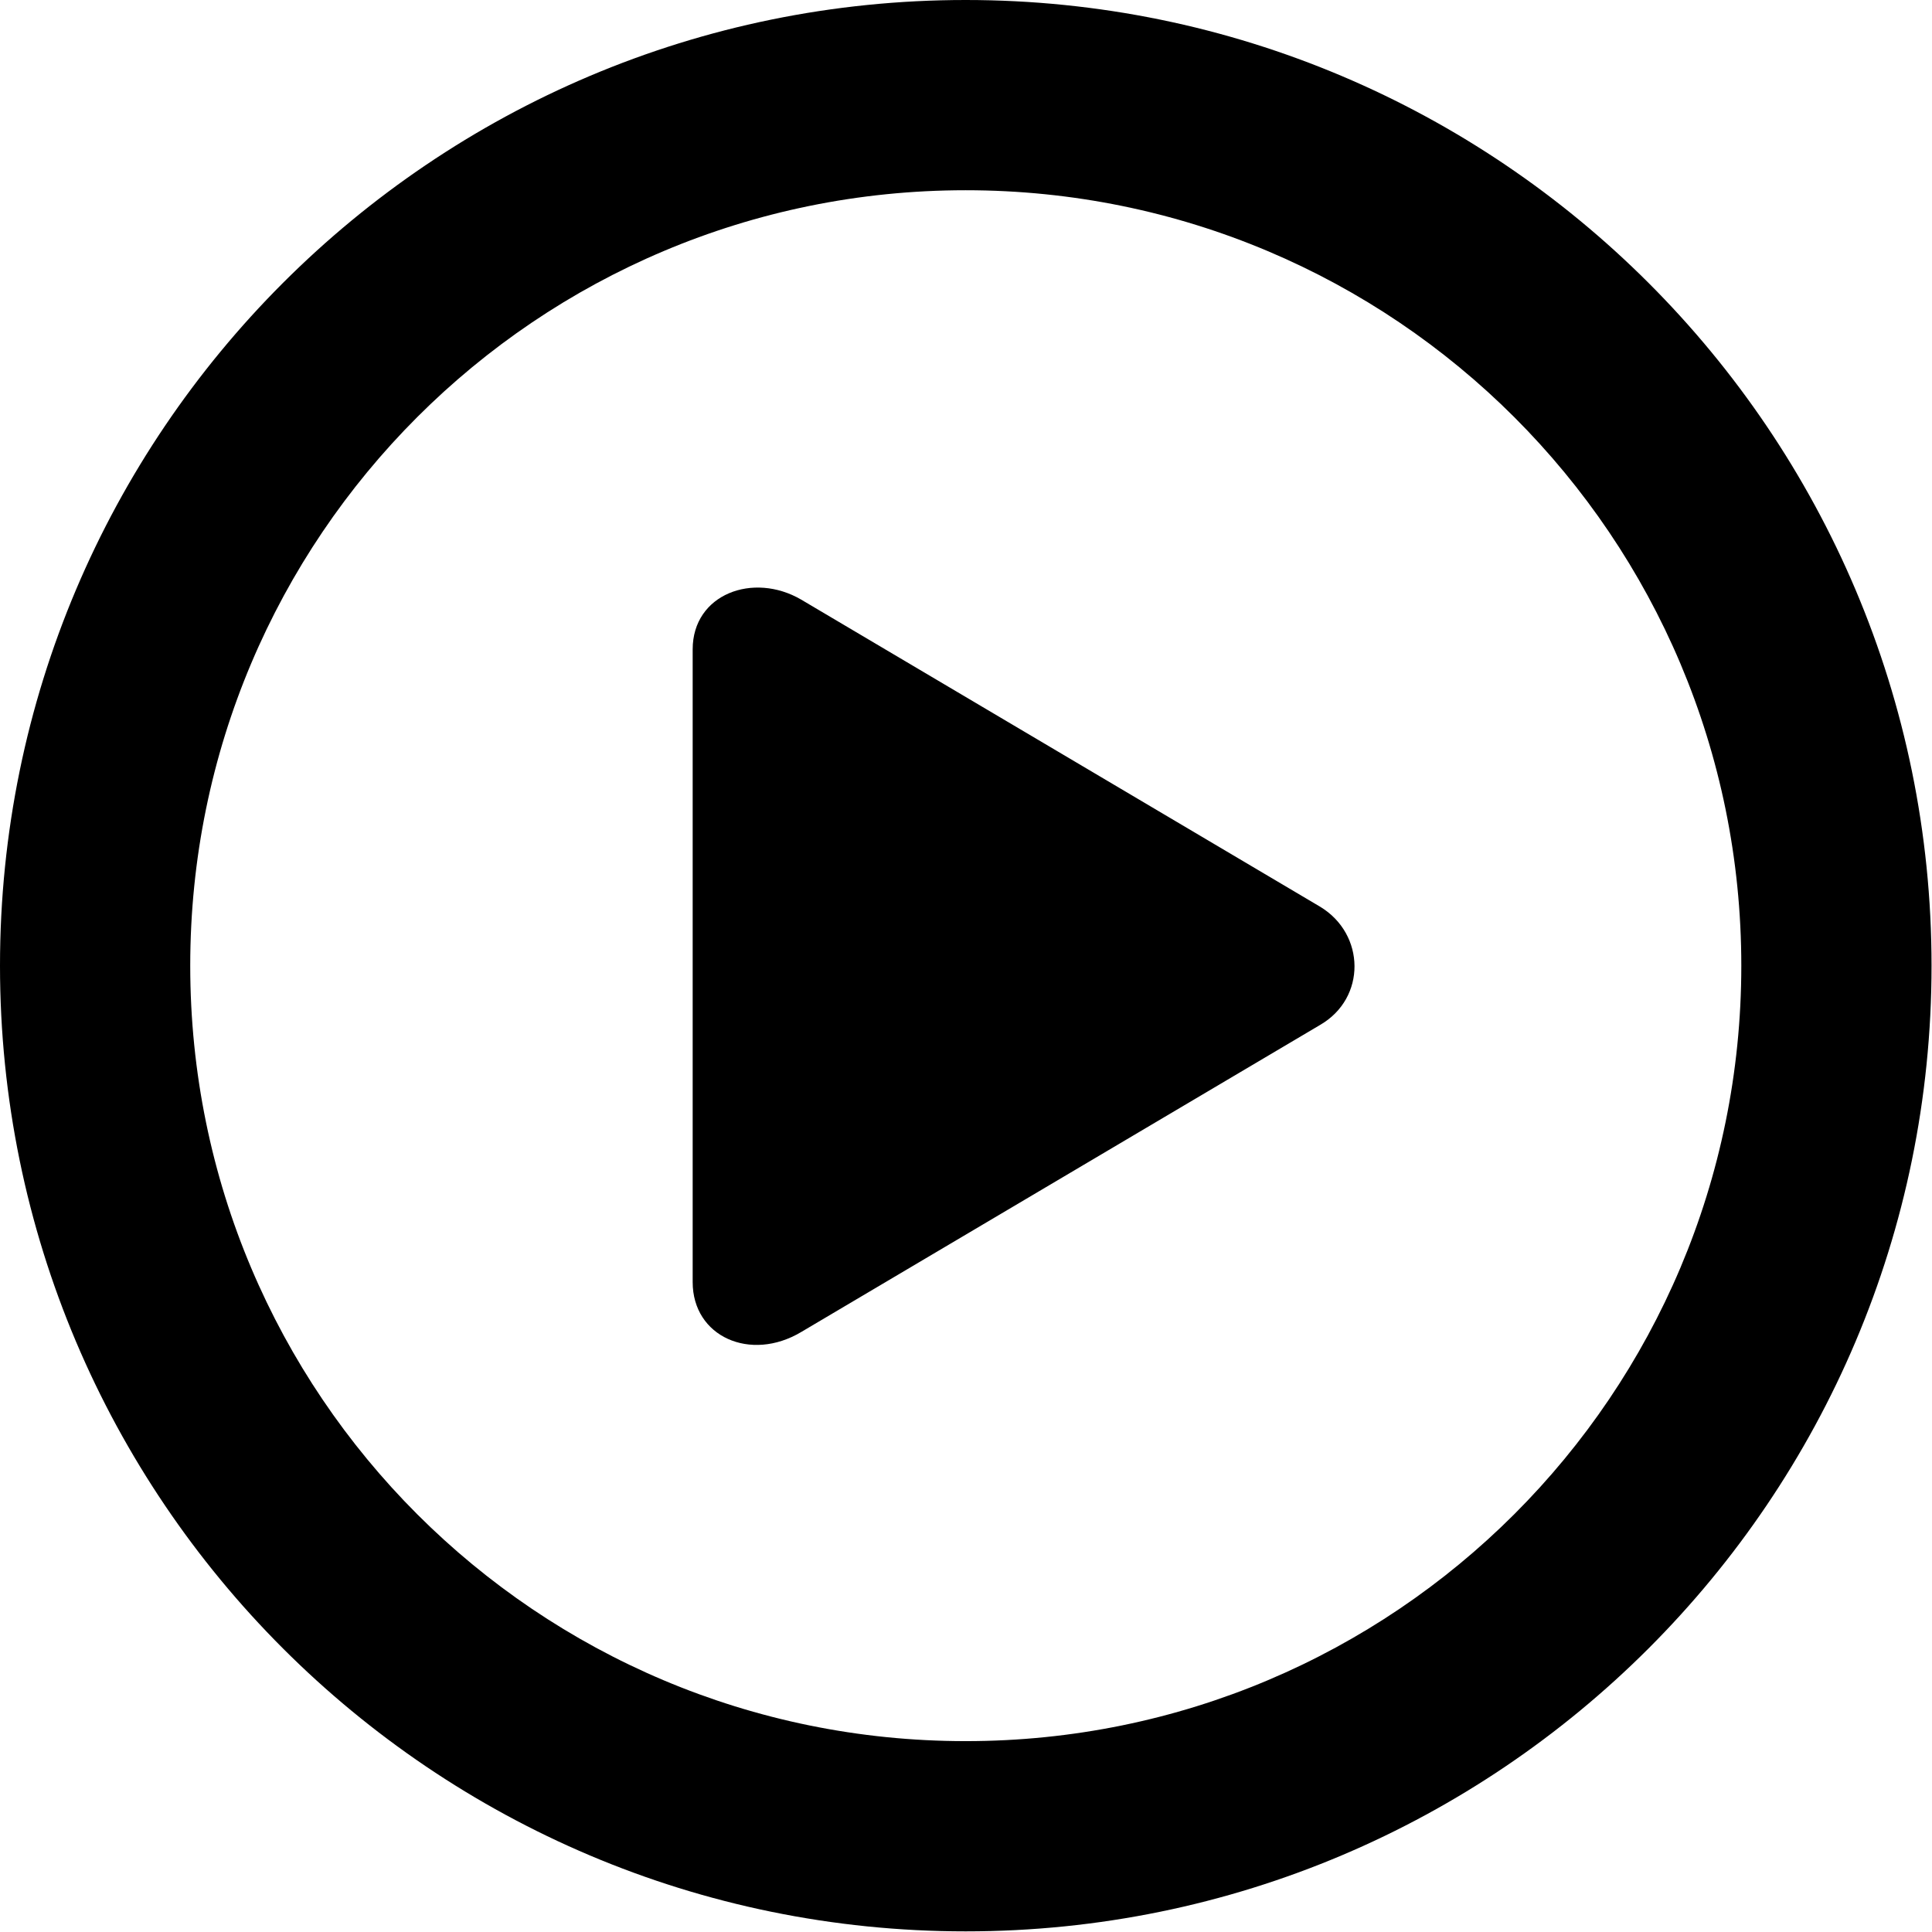
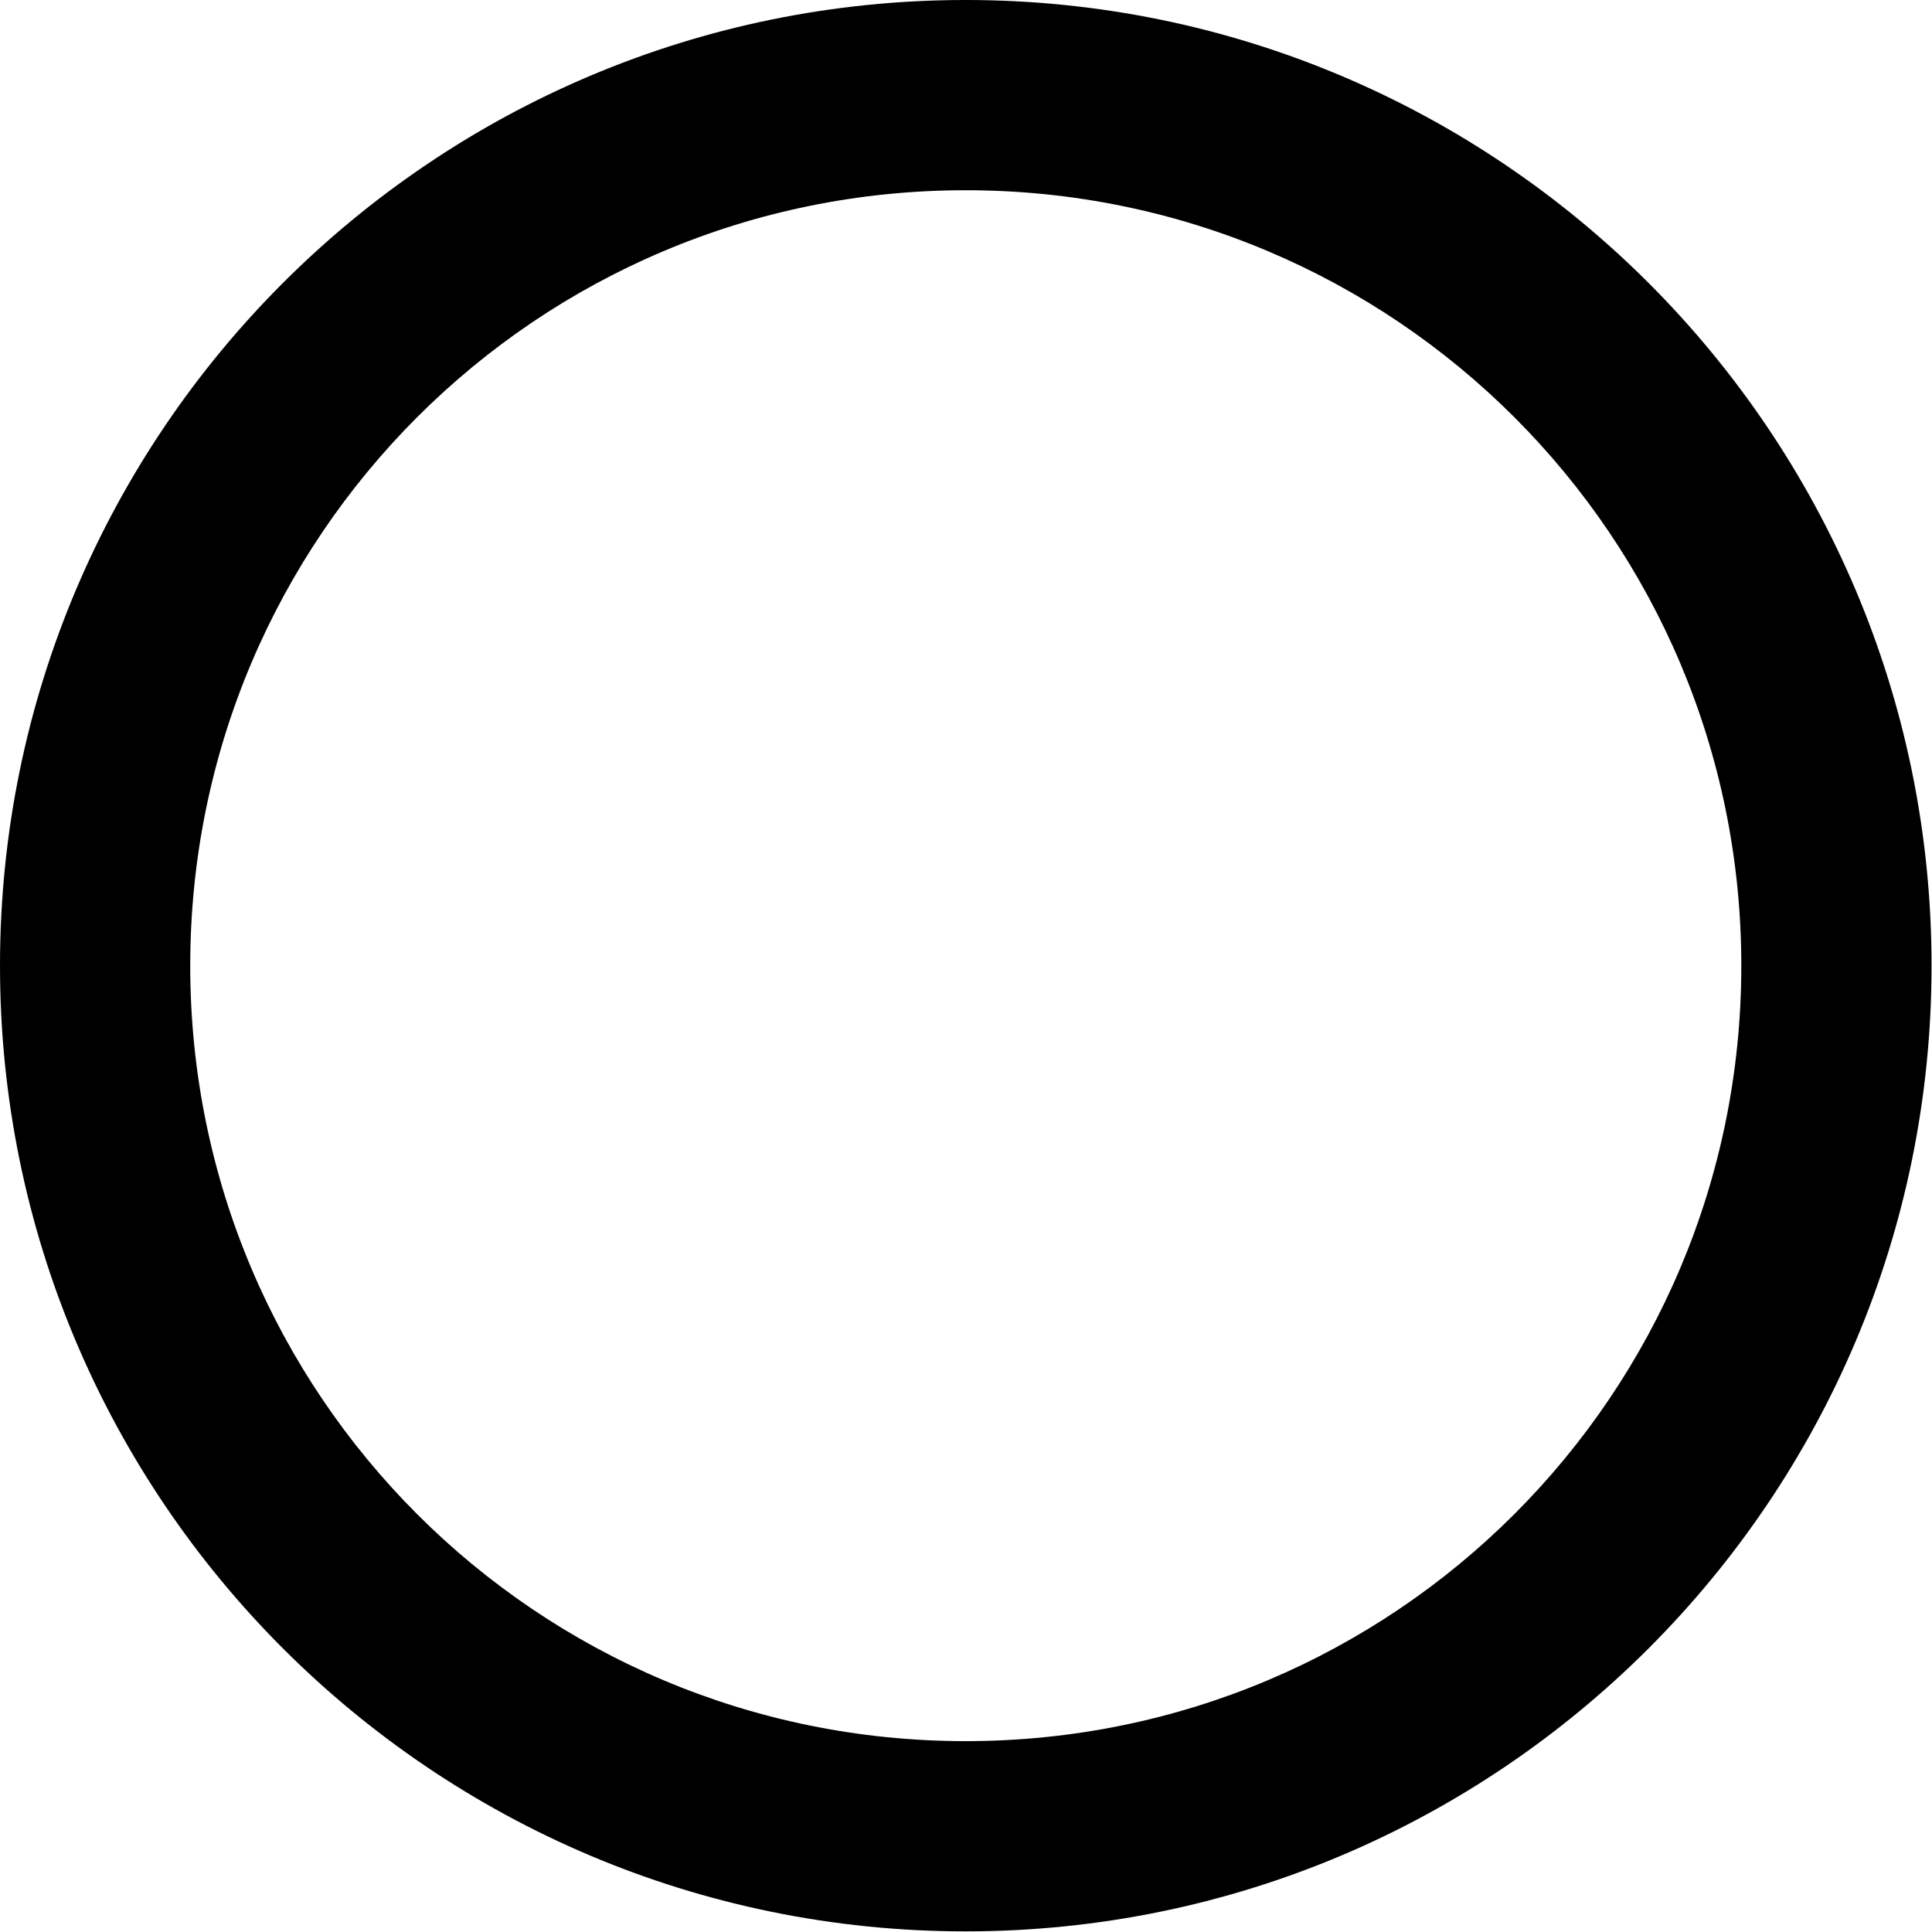
<svg xmlns="http://www.w3.org/2000/svg" xml:space="preserve" style="fill-rule:evenodd;clip-rule:evenodd;stroke-linejoin:round;stroke-miterlimit:2" viewBox="0 0 64 64">
  <path d="M32.28 64.56c17.824 0 32.286-14.461 32.286-32.28S50.104 0 32.28 0C14.461 0 0 14.461 0 32.28s14.461 32.28 32.28 32.28m0-6.359c-14.333 0-25.921-11.588-25.921-25.921S17.947 6.359 32.28 6.359 58.207 17.947 58.207 32.28 46.613 58.201 32.28 58.201" style="fill-rule:nonzero" transform="scale(.991)" />
-   <path d="M26.779 44.527 44.128 34.26c1.548-.896 1.517-3.035 0-3.951L26.779 20.042c-1.602-.933-3.625-.182-3.625 1.664v21.151c0 1.826 1.932 2.68 3.625 1.67" style="fill-rule:nonzero" transform="scale(.991)" />
</svg>